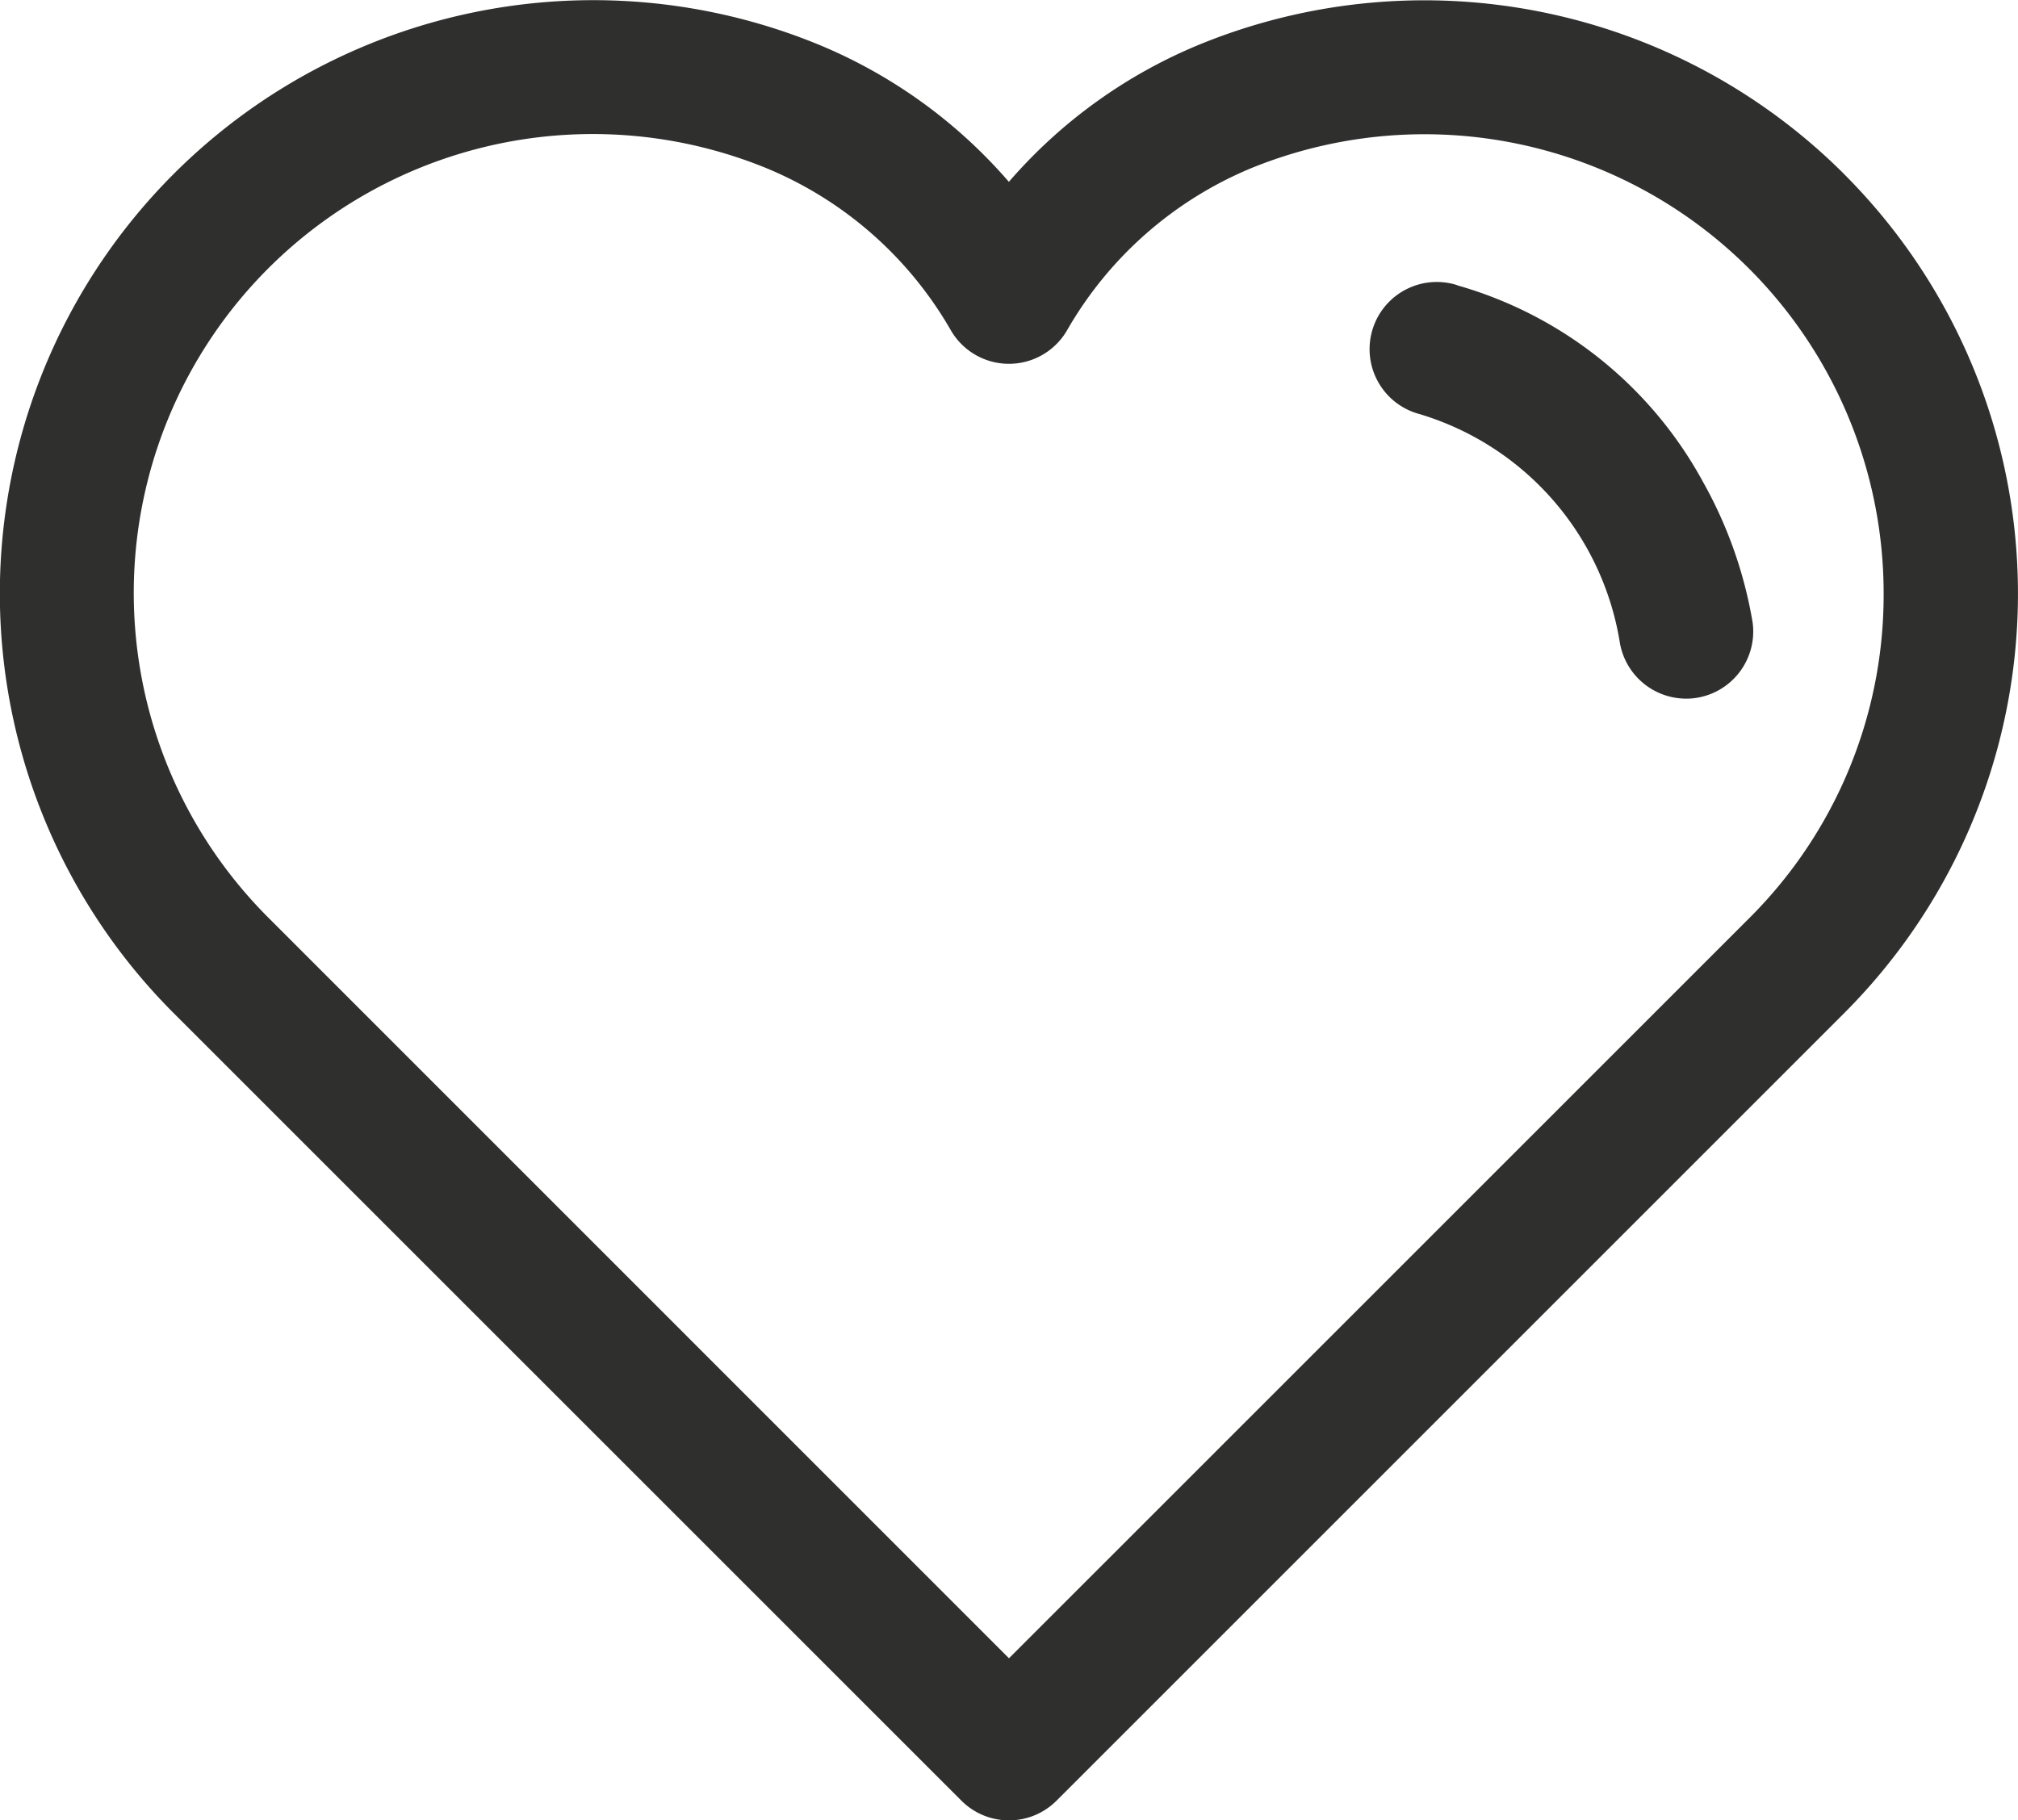
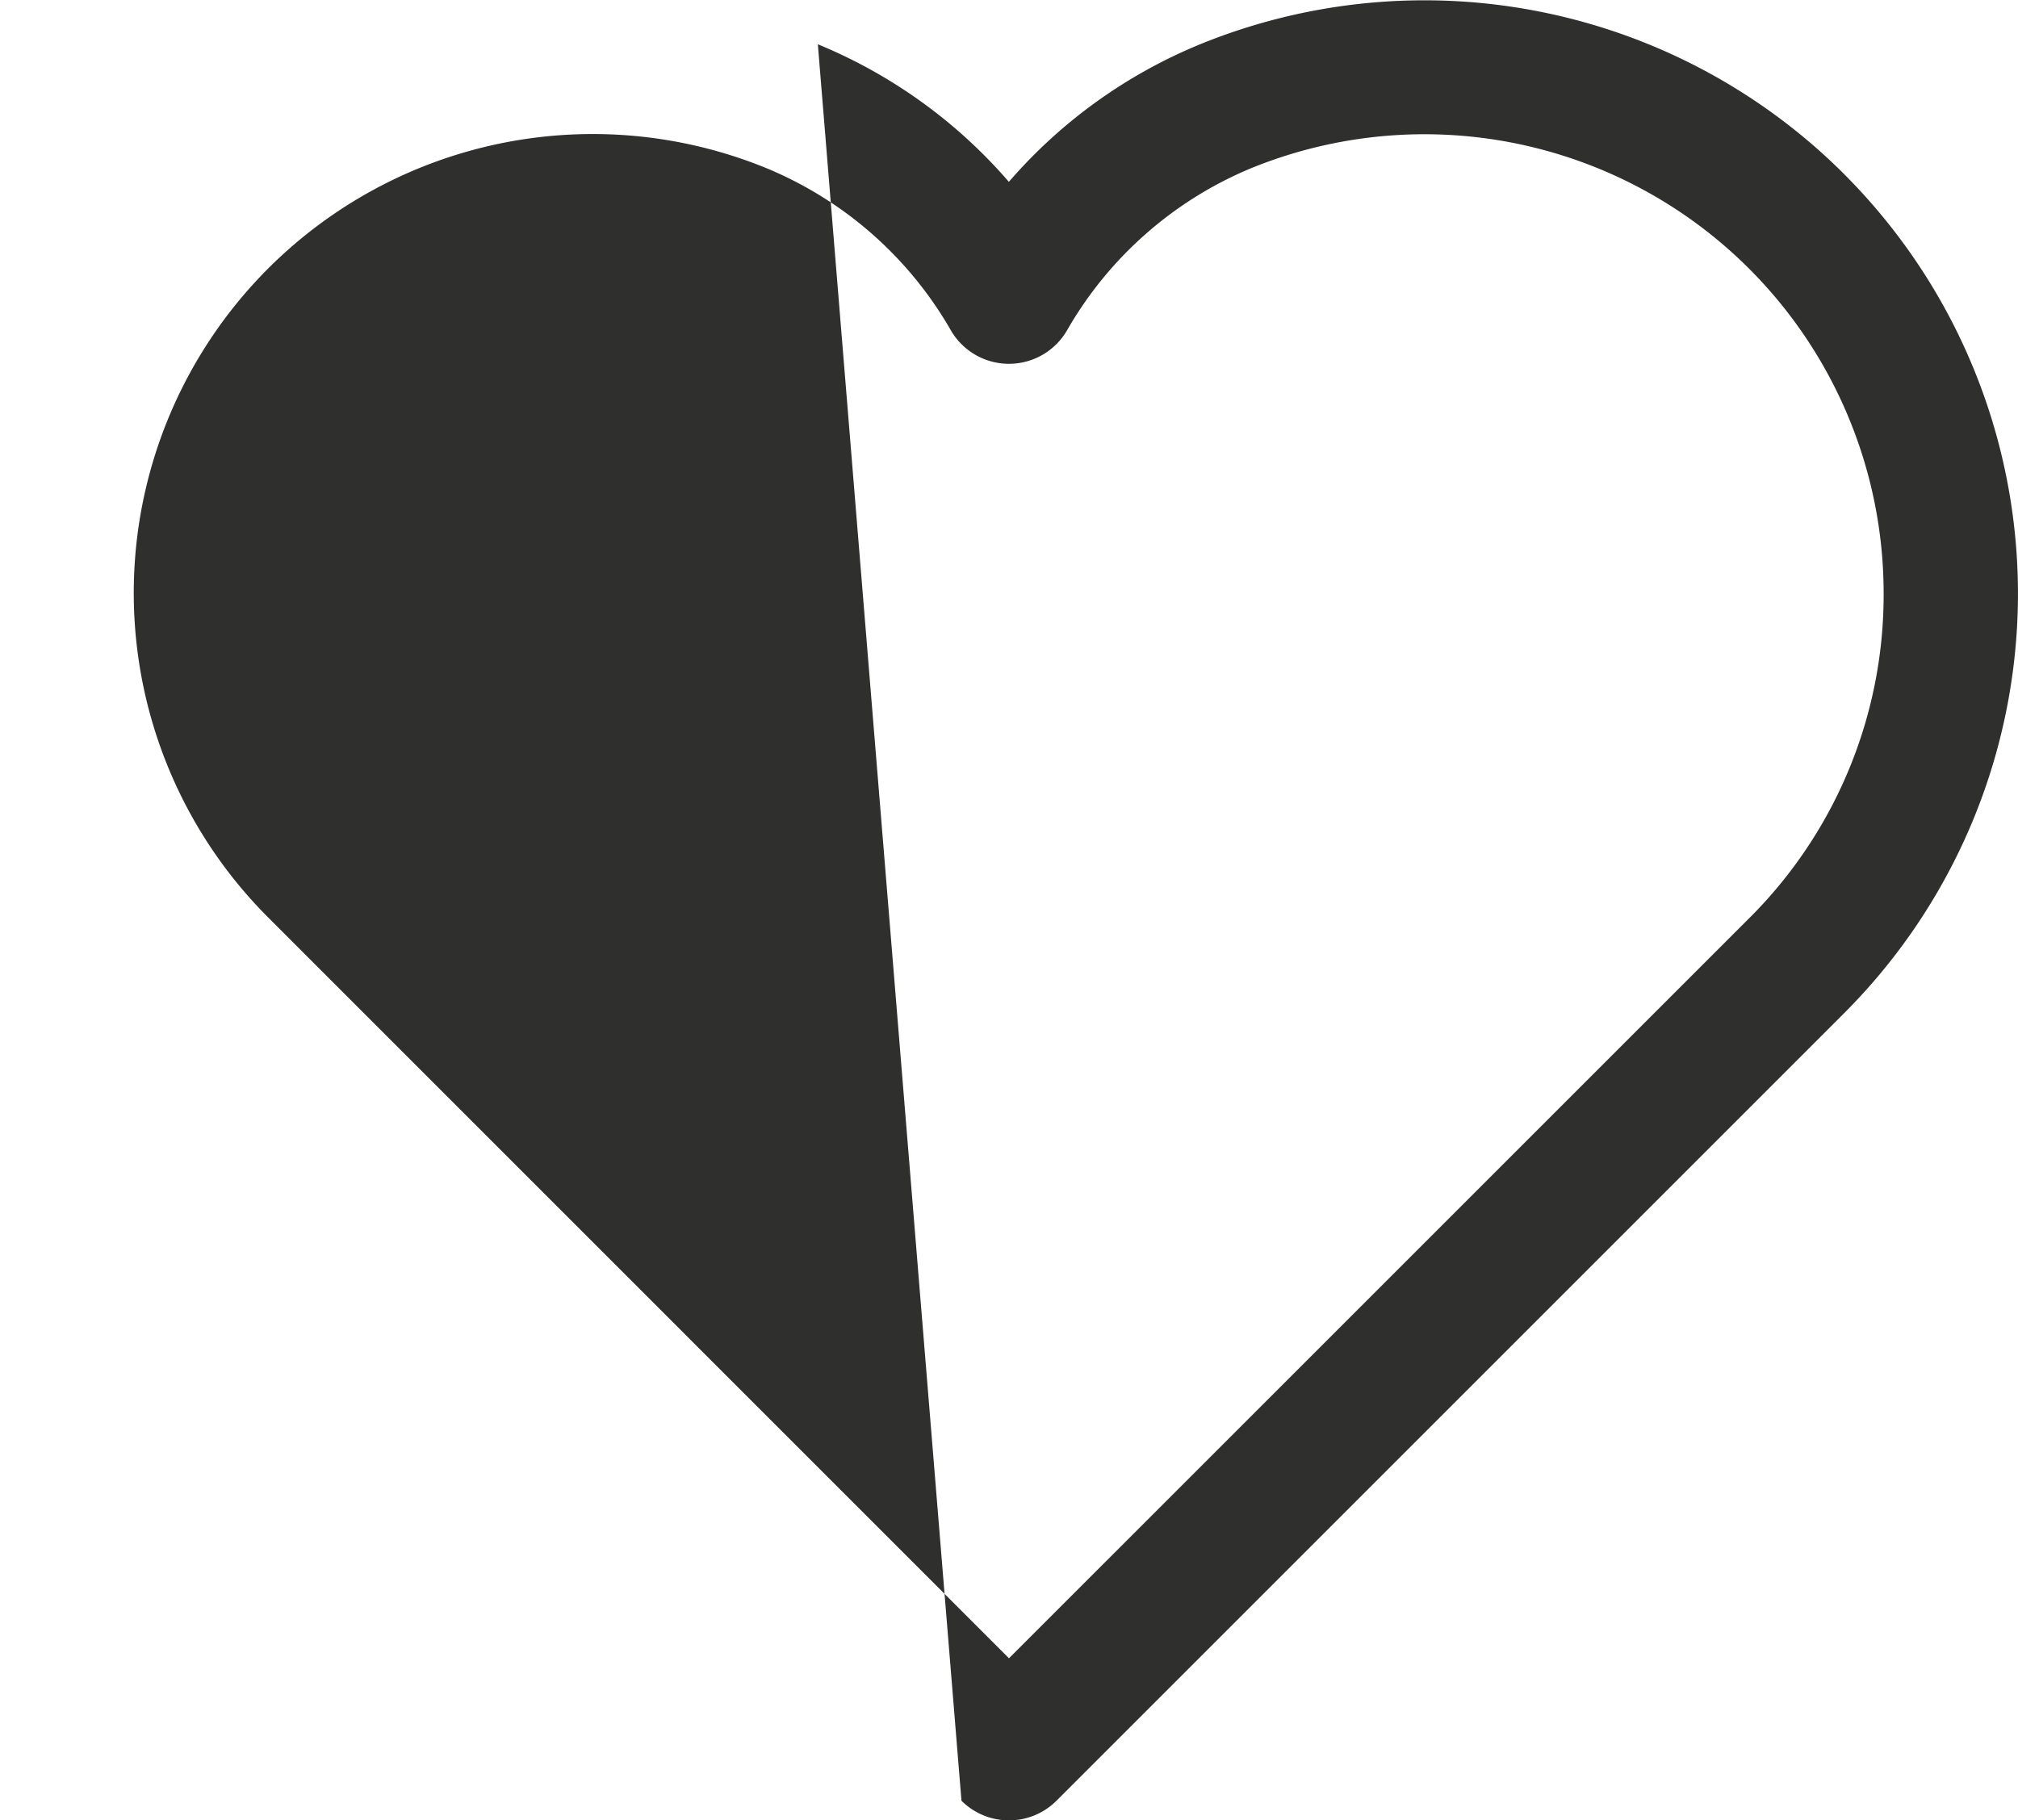
<svg xmlns="http://www.w3.org/2000/svg" width="40.101" height="36.179" viewBox="0 0 40.101 36.179">
  <g id="whislist_ikona" data-name="whislist ikona" transform="translate(-1145 -1280)">
-     <path id="Path_9" data-name="Path 9" d="M40.032,7.949a1.335,1.335,0,1,0-.749,2.562,5.685,5.685,0,0,1,3.975,4.5,1.339,1.339,0,0,0,1.322,1.156,1.3,1.3,0,0,0,.176-.011,1.336,1.336,0,0,0,1.148-1.5,8.6,8.6,0,0,0-.985-2.794,8.067,8.067,0,0,0-4.887-3.91" transform="translate(1133.924 1277.718)" fill="#2f2f2e" />
-     <path id="Path_10" data-name="Path 10" d="M36.646,3.46A11.8,11.8,0,0,0,23.848.88a10.083,10.083,0,0,0-3.8,2.734A10.086,10.086,0,0,0,16.252.88a11.793,11.793,0,0,0-12.8,19.256L19.106,35.788a1.336,1.336,0,0,0,1.888,0L36.646,20.136a11.789,11.789,0,0,0,0-16.675m.785,8.338a9.062,9.062,0,0,1-2.672,6.45L20.05,32.957,5.342,18.247a9.121,9.121,0,0,1,9.9-14.9,7.559,7.559,0,0,1,3.652,3.216,1.334,1.334,0,0,0,2.311,0,7.561,7.561,0,0,1,3.652-3.218A9.125,9.125,0,0,1,37.431,11.8" transform="translate(1145 1280)" fill="#2f2f2e" />
+     <path id="Path_10" data-name="Path 10" d="M36.646,3.46A11.8,11.8,0,0,0,23.848.88a10.083,10.083,0,0,0-3.8,2.734A10.086,10.086,0,0,0,16.252.88L19.106,35.788a1.336,1.336,0,0,0,1.888,0L36.646,20.136a11.789,11.789,0,0,0,0-16.675m.785,8.338a9.062,9.062,0,0,1-2.672,6.45L20.05,32.957,5.342,18.247a9.121,9.121,0,0,1,9.9-14.9,7.559,7.559,0,0,1,3.652,3.216,1.334,1.334,0,0,0,2.311,0,7.561,7.561,0,0,1,3.652-3.218A9.125,9.125,0,0,1,37.431,11.8" transform="translate(1145 1280)" fill="#2f2f2e" />
  </g>
</svg>